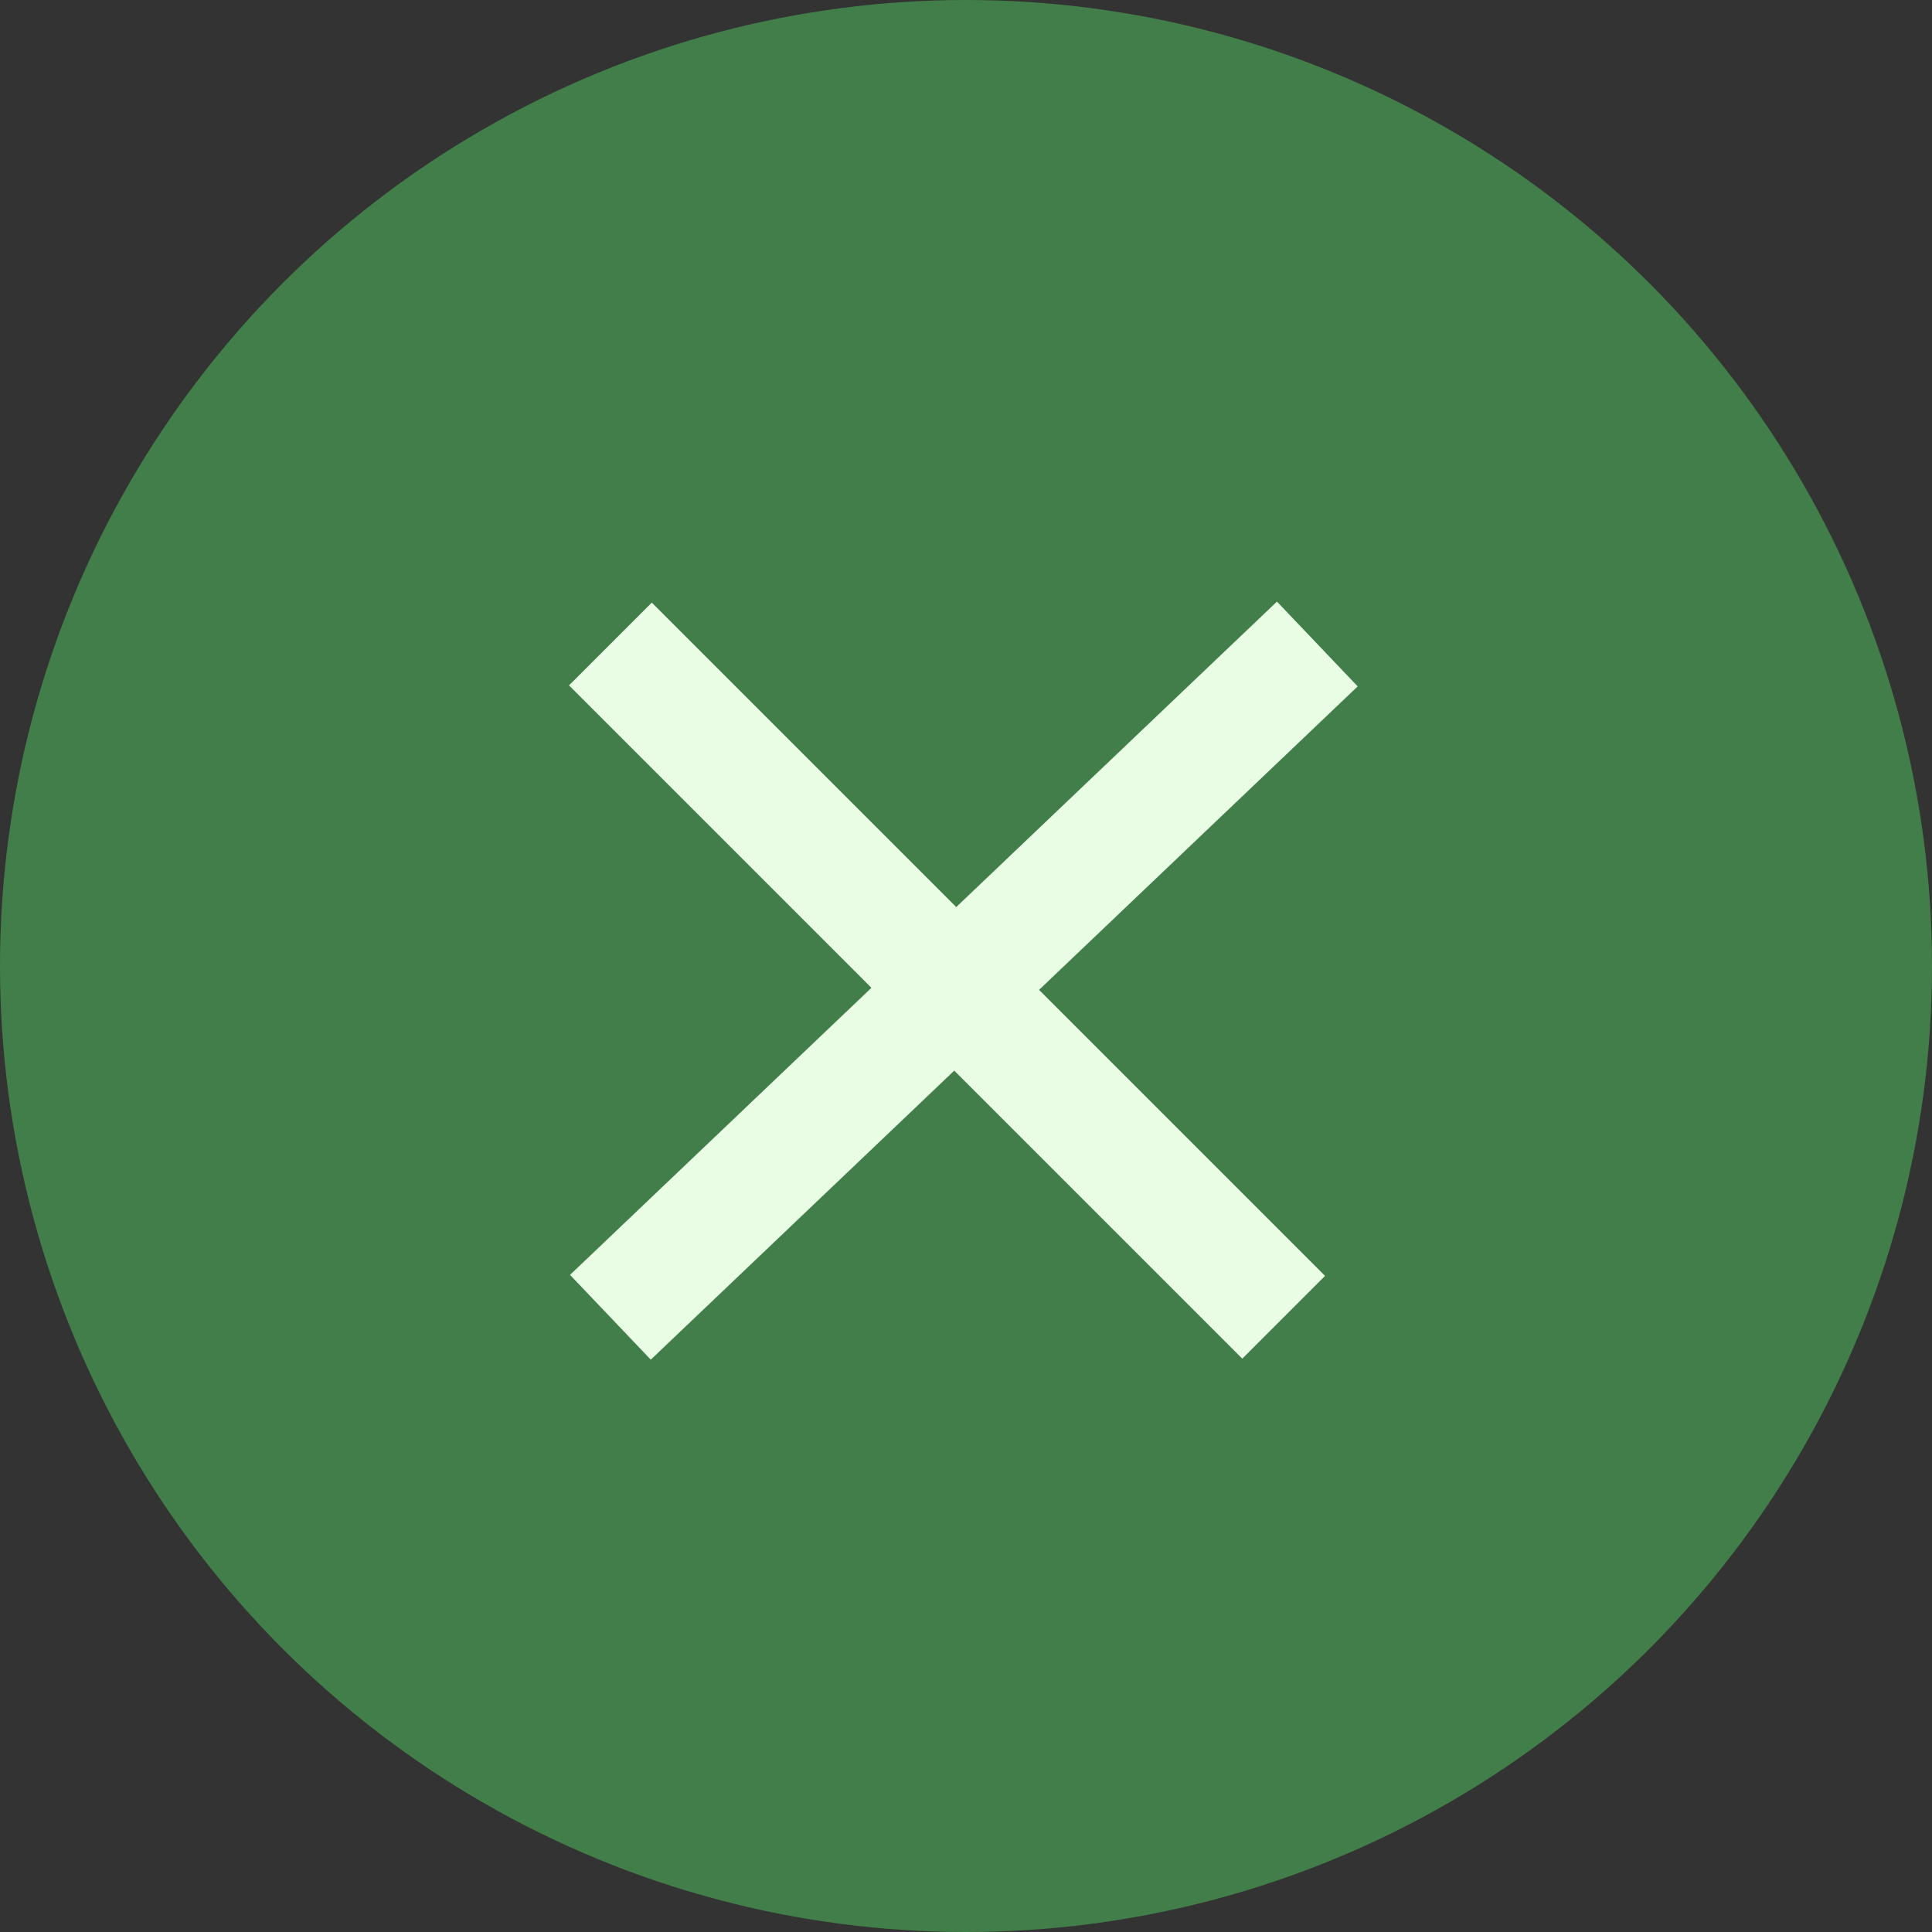
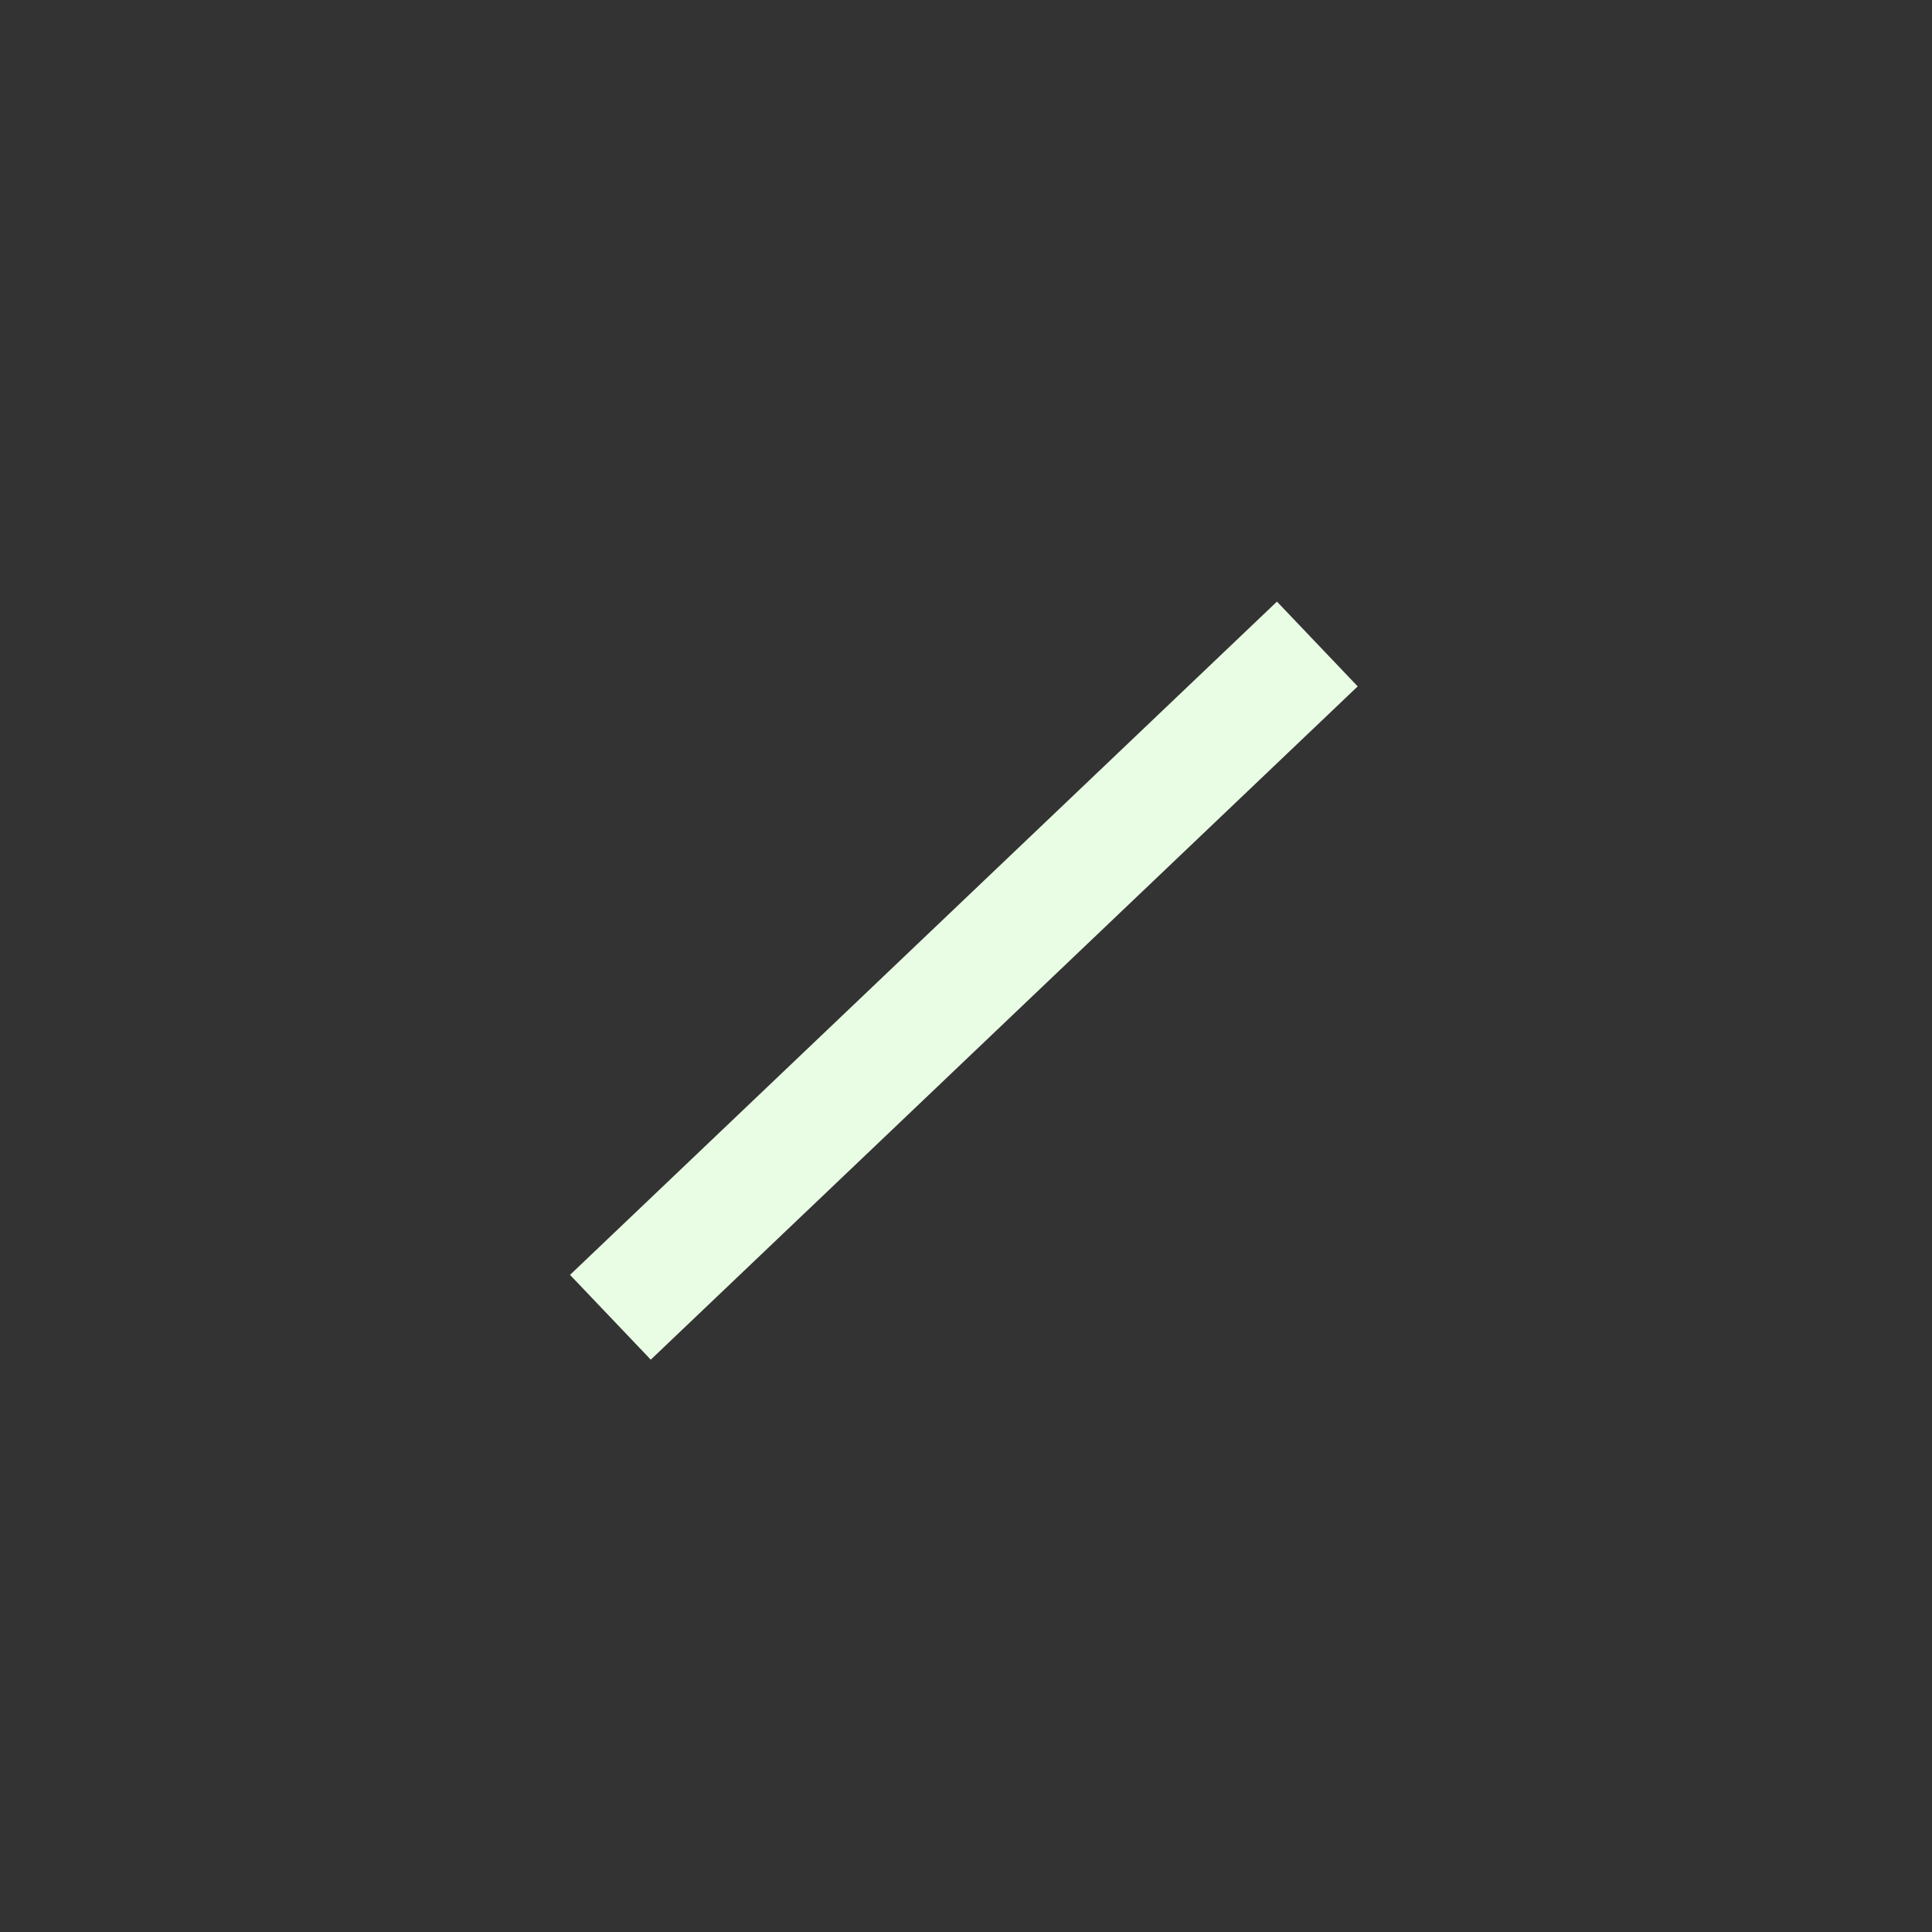
<svg xmlns="http://www.w3.org/2000/svg" width="33" height="33" viewBox="0 0 33 33">
  <rect x="0" y="0" width="33" height="33" fill="#333333" stroke="none" />
  <g id="グループ_610" data-name="グループ 610" transform="translate(18297 20780)">
-     <circle id="circle" data-name="楕円形 35" cx="16.5" cy="16.5" r="16.5" transform="translate(-18297 -20780)" fill="#417e49" />
-     <line id="line_1" data-name="線 195" x2="11.5" y2="11.5" transform="translate(-18286.574 -20769)" fill="none" stroke="#e9fce4" stroke-width="2" />
    <line id="line_2" data-name="線 194" y1="11.5" x2="12.075" transform="translate(-18286.574 -20769)" fill="none" stroke="#e9fce4" stroke-width="2" />
  </g>
</svg>